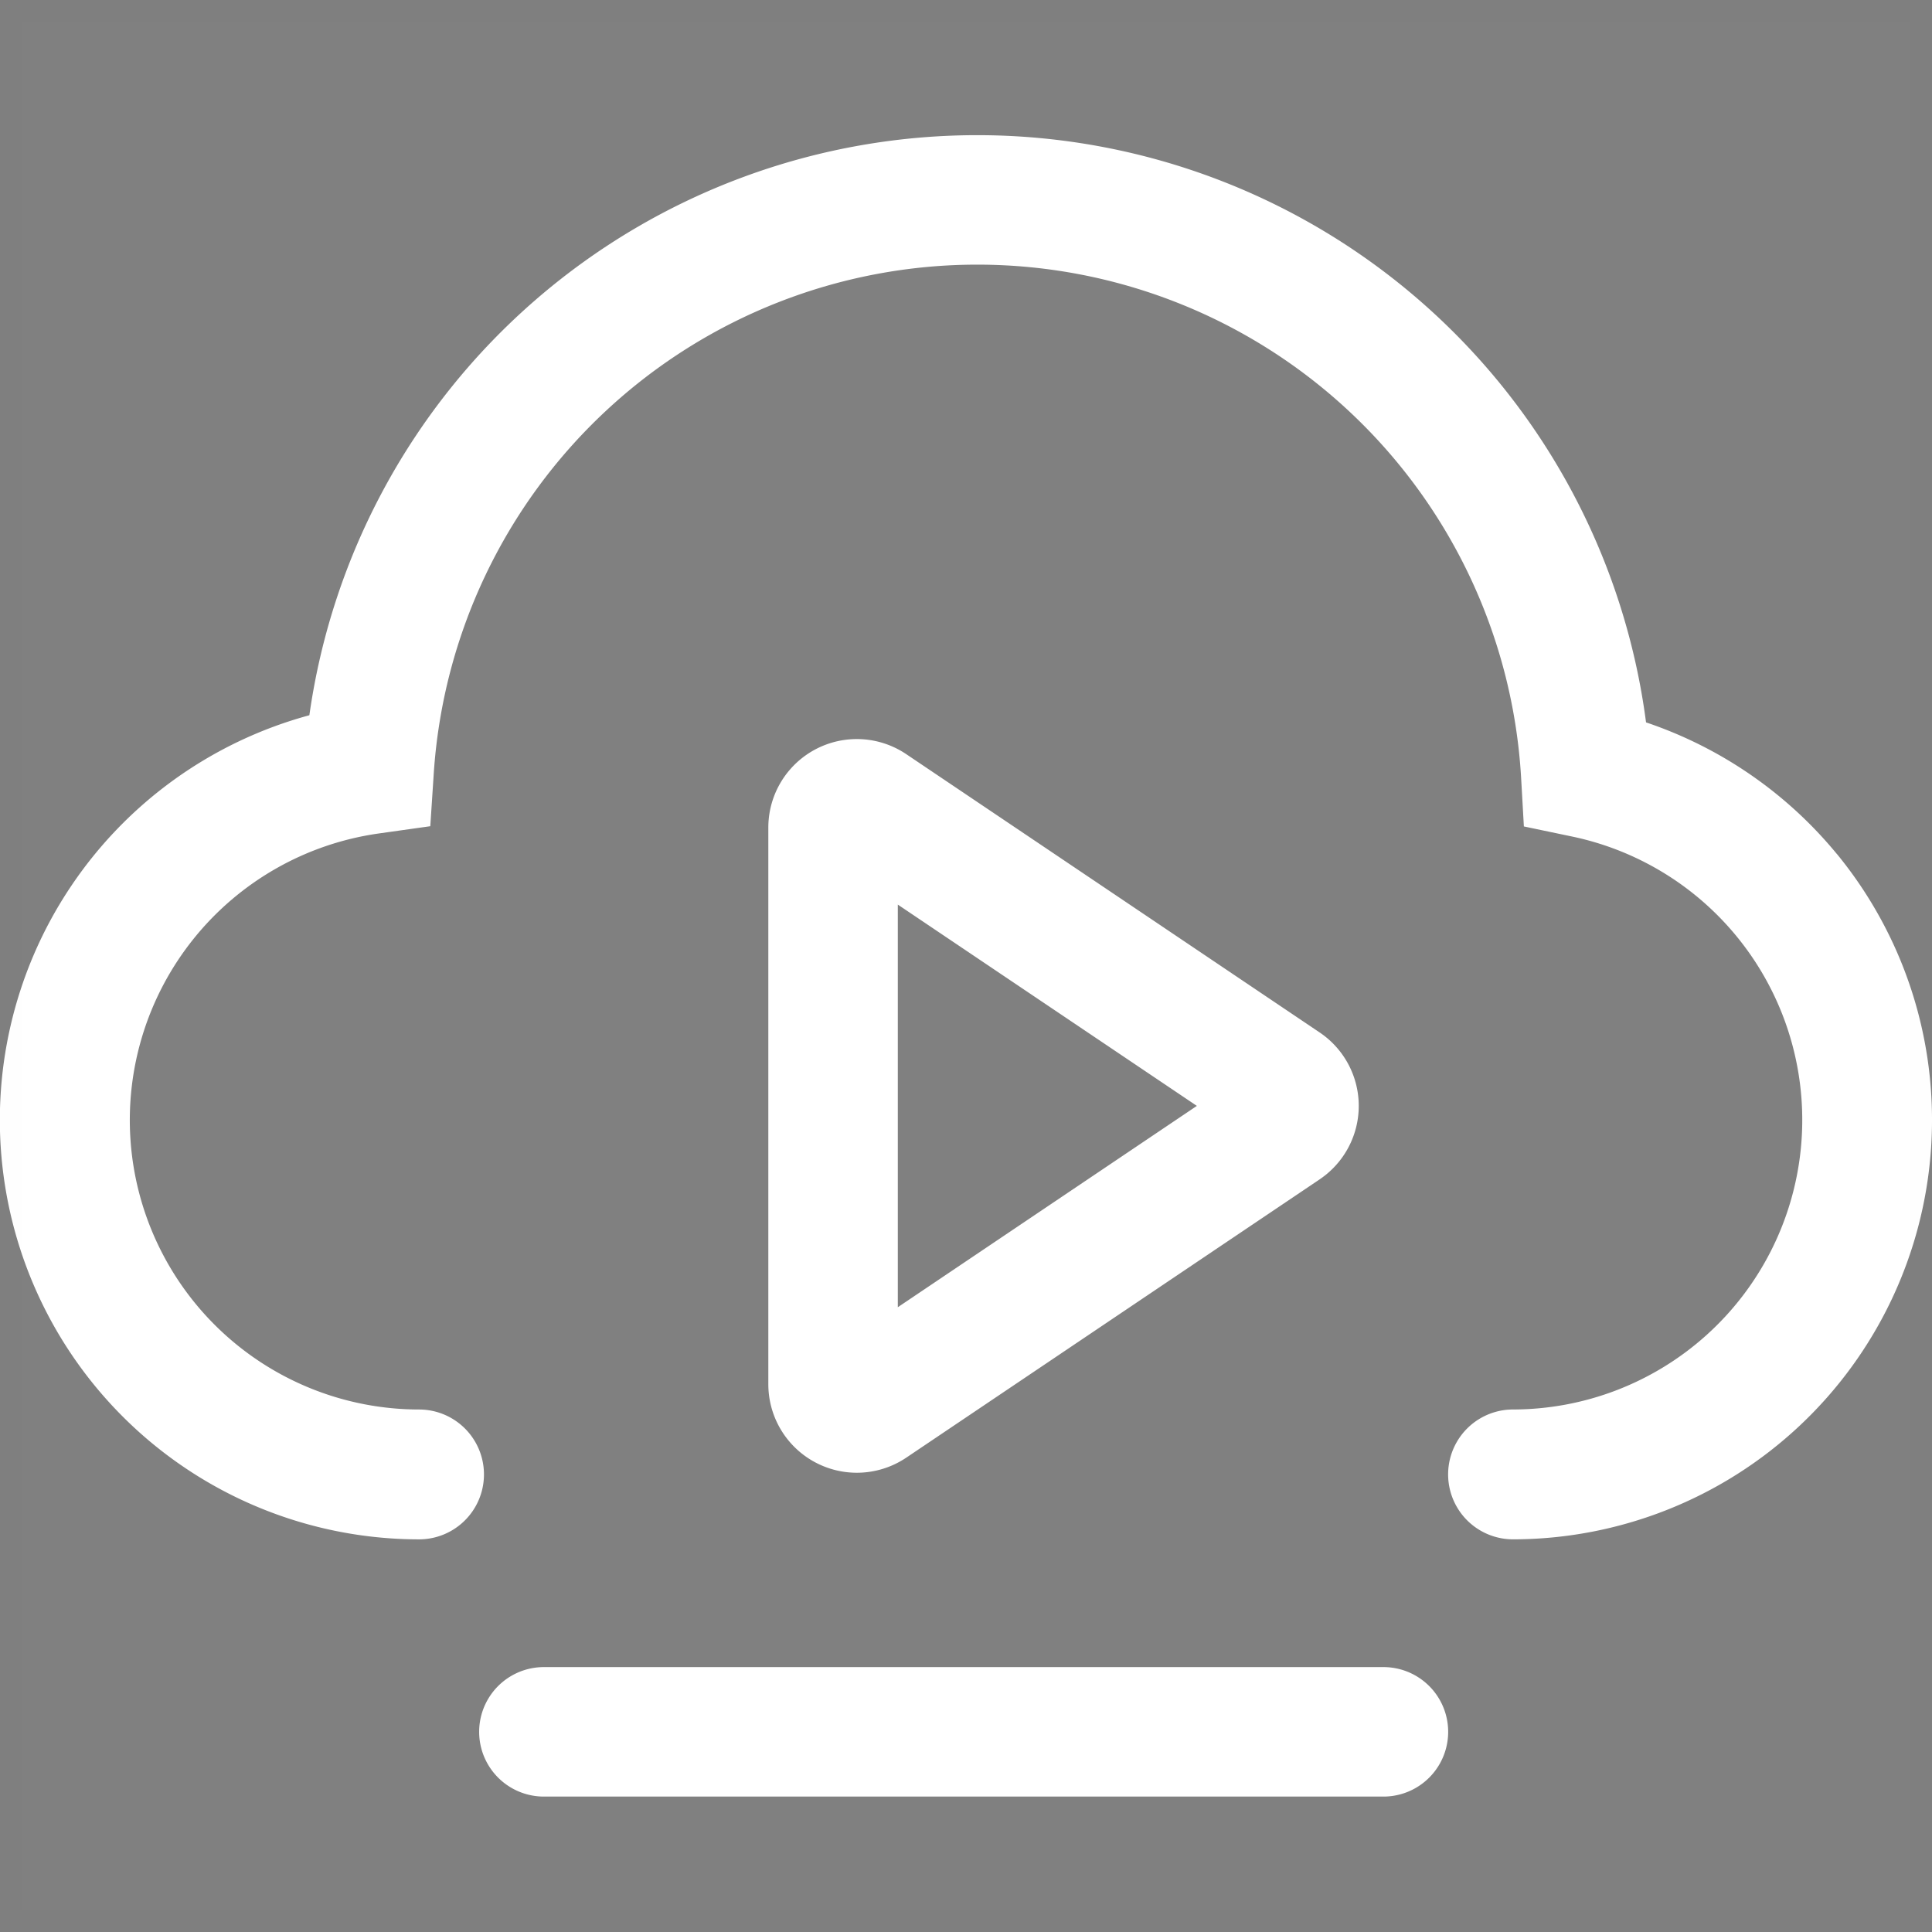
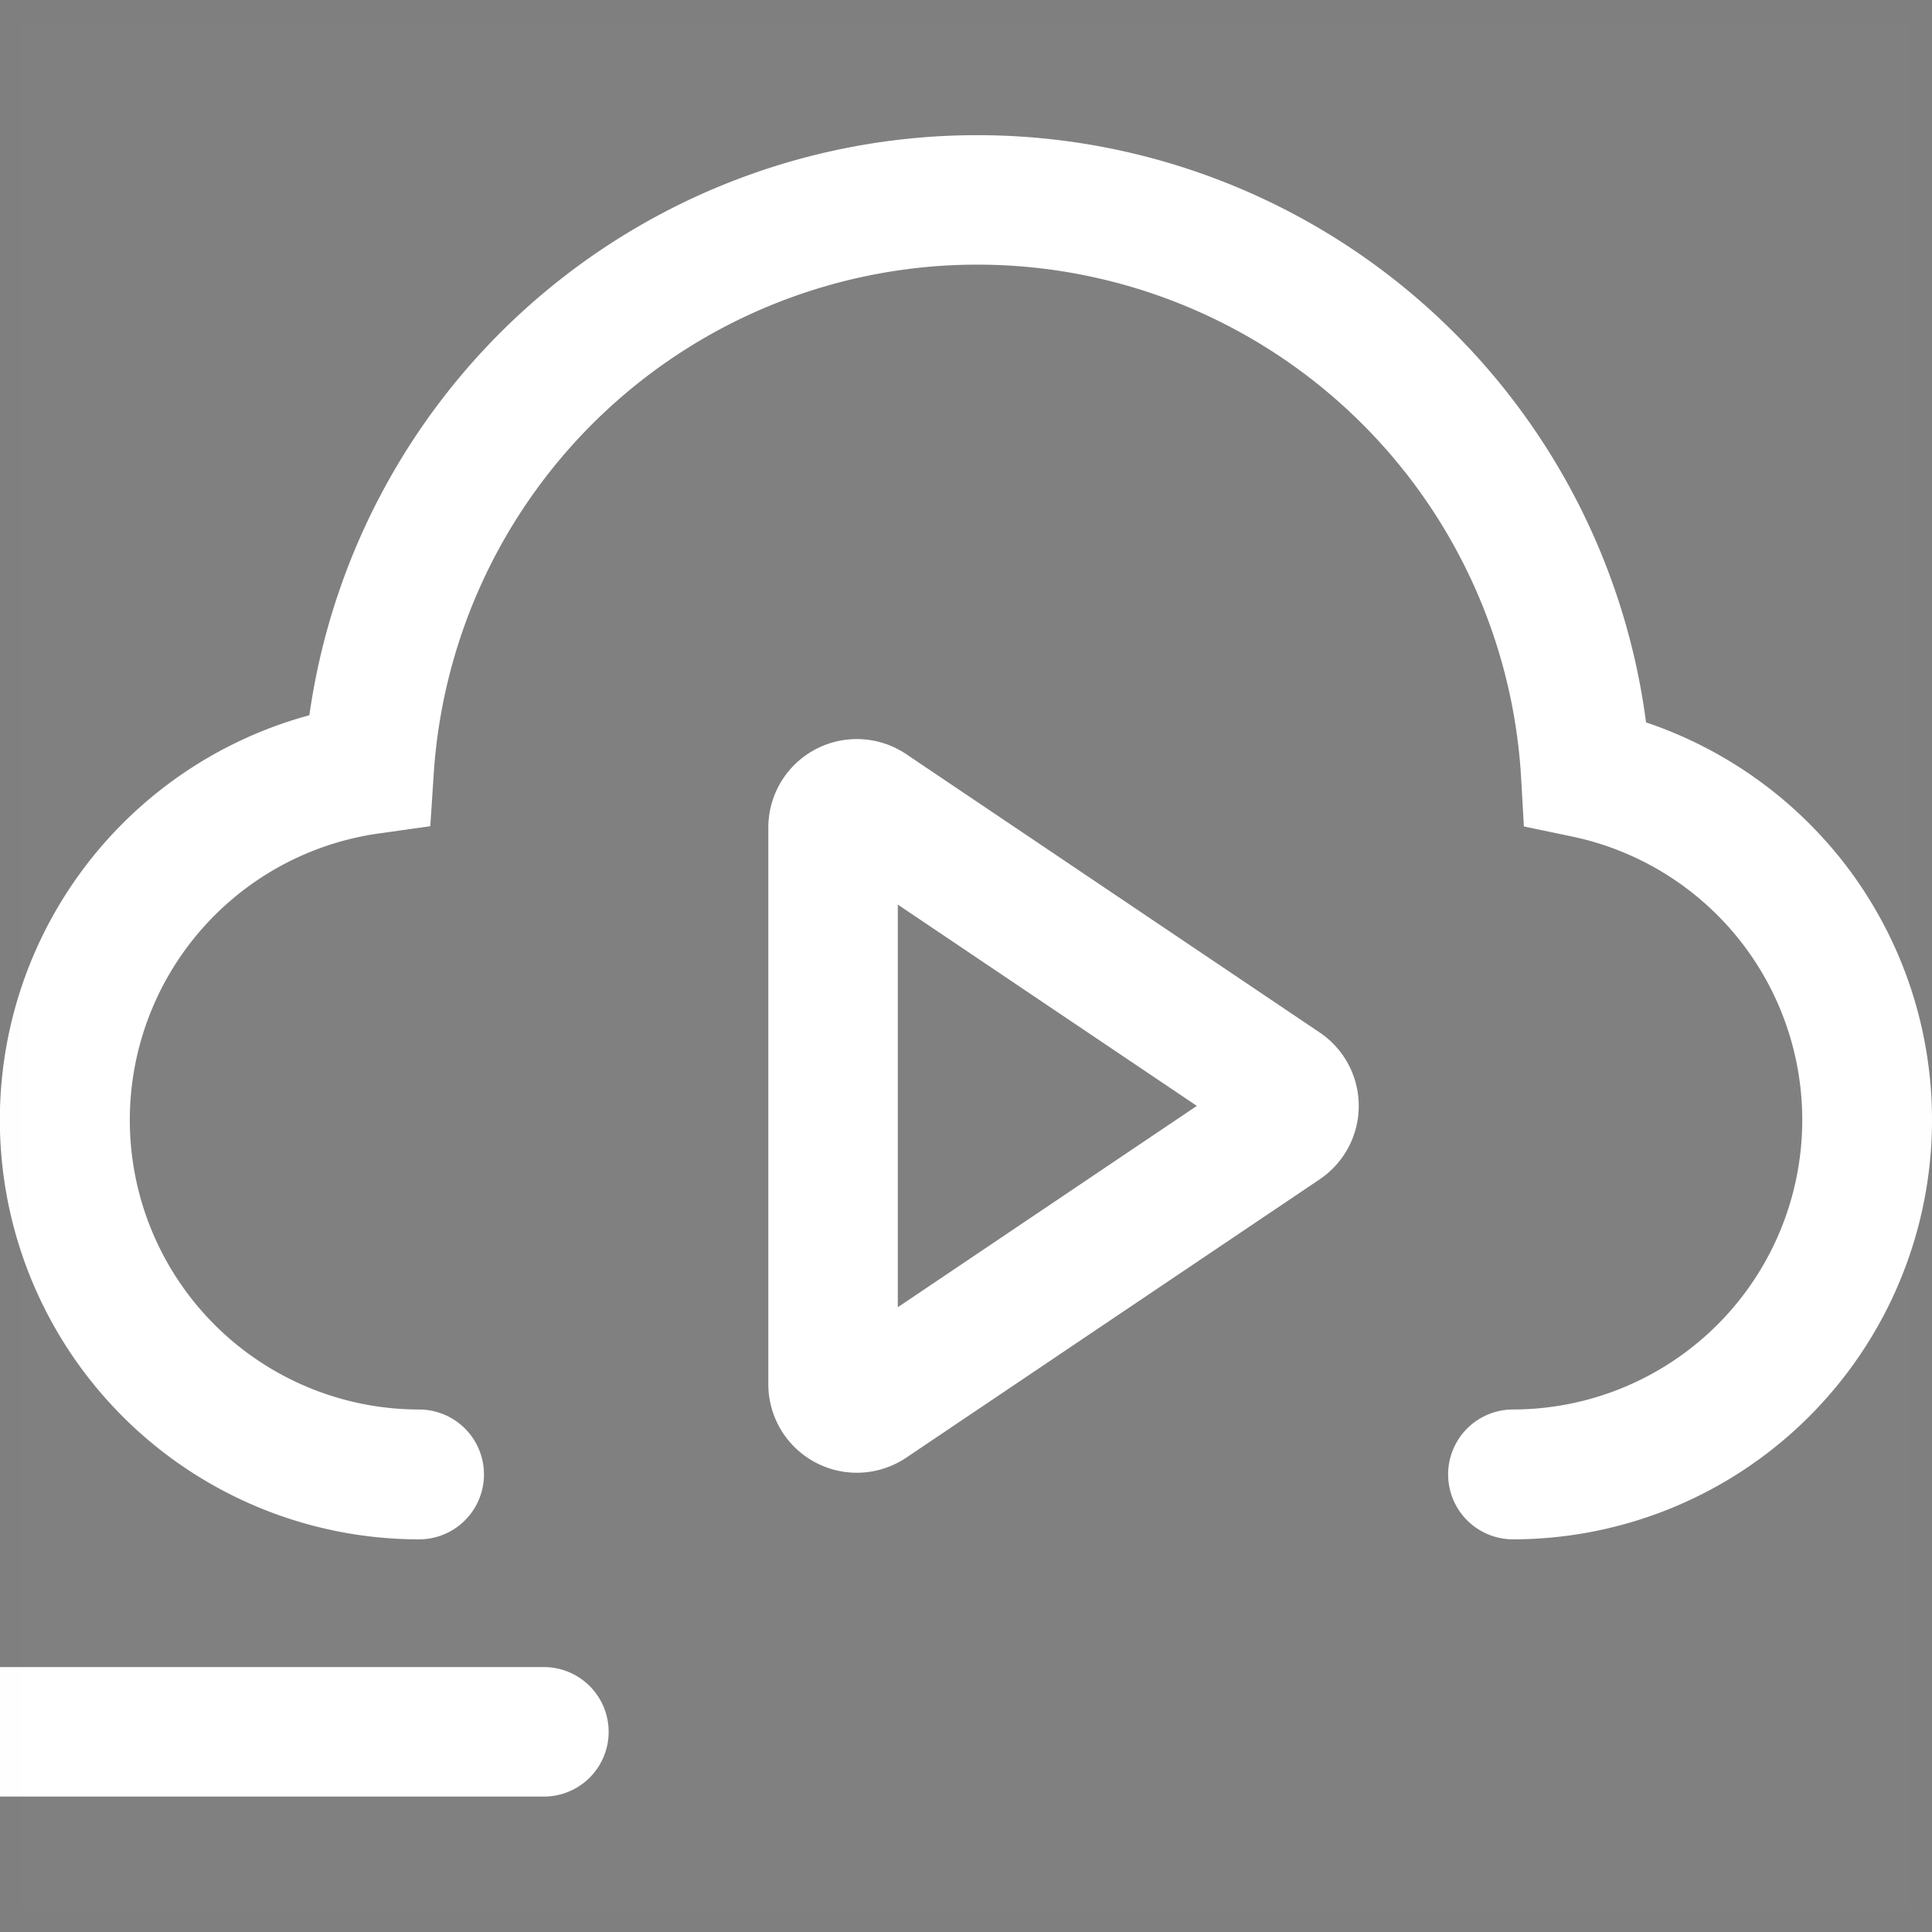
<svg xmlns="http://www.w3.org/2000/svg" width="86" height="86" viewBox="0 0 86 86">
  <rect x="0" y="0" width="86" height="86" fill="#808080" stroke="none" />
  <g transform="translate(-984 -676)">
-     <path d="M1099.687,609.815a18.669,18.669,0,0,1-14.414,30.51,2.89,2.89,0,0,1,0-5.78,12.889,12.889,0,0,0,2.647-25.5l-2.165-.453-.125-2.206a24.248,24.248,0,0,0-48.4-.154l-.154,2.35-2.331.328a12.884,12.884,0,0,0,1.83,25.636,2.89,2.89,0,0,1,0,5.78,18.668,18.668,0,0,1-4.882-36.684,30.024,30.024,0,0,1,59.5.318,18.739,18.739,0,0,1,8.493,5.857Zm-23.02,14.485-18.405,12.39a3.94,3.94,0,0,1-6.139-3.268V608.641a3.939,3.939,0,0,1,6.139-3.267l18.405,12.39a3.941,3.941,0,0,1,0,6.535Zm-18.78-12.229v17.922l13.311-8.962Zm-15.754,33.941h37.37a2.882,2.882,0,0,1,0,5.764h-37.37a2.882,2.882,0,0,1,0-5.764Z" transform="translate(-33.922 104.196)" fill="#fff" />
+     <path d="M1099.687,609.815a18.669,18.669,0,0,1-14.414,30.51,2.89,2.89,0,0,1,0-5.78,12.889,12.889,0,0,0,2.647-25.5l-2.165-.453-.125-2.206a24.248,24.248,0,0,0-48.4-.154l-.154,2.35-2.331.328a12.884,12.884,0,0,0,1.83,25.636,2.89,2.89,0,0,1,0,5.78,18.668,18.668,0,0,1-4.882-36.684,30.024,30.024,0,0,1,59.5.318,18.739,18.739,0,0,1,8.493,5.857Zm-23.02,14.485-18.405,12.39a3.94,3.94,0,0,1-6.139-3.268V608.641a3.939,3.939,0,0,1,6.139-3.267l18.405,12.39a3.941,3.941,0,0,1,0,6.535Zm-18.78-12.229v17.922l13.311-8.962Zm-15.754,33.941a2.882,2.882,0,0,1,0,5.764h-37.37a2.882,2.882,0,0,1,0-5.764Z" transform="translate(-33.922 104.196)" fill="#fff" />
    <g transform="translate(984 676)" fill="none" stroke="#210a20" stroke-width="1" opacity="0.007">
-       <rect width="86" height="86" stroke="none" />
      <rect x="0.5" y="0.5" width="85" height="85" fill="none" />
    </g>
  </g>
</svg>